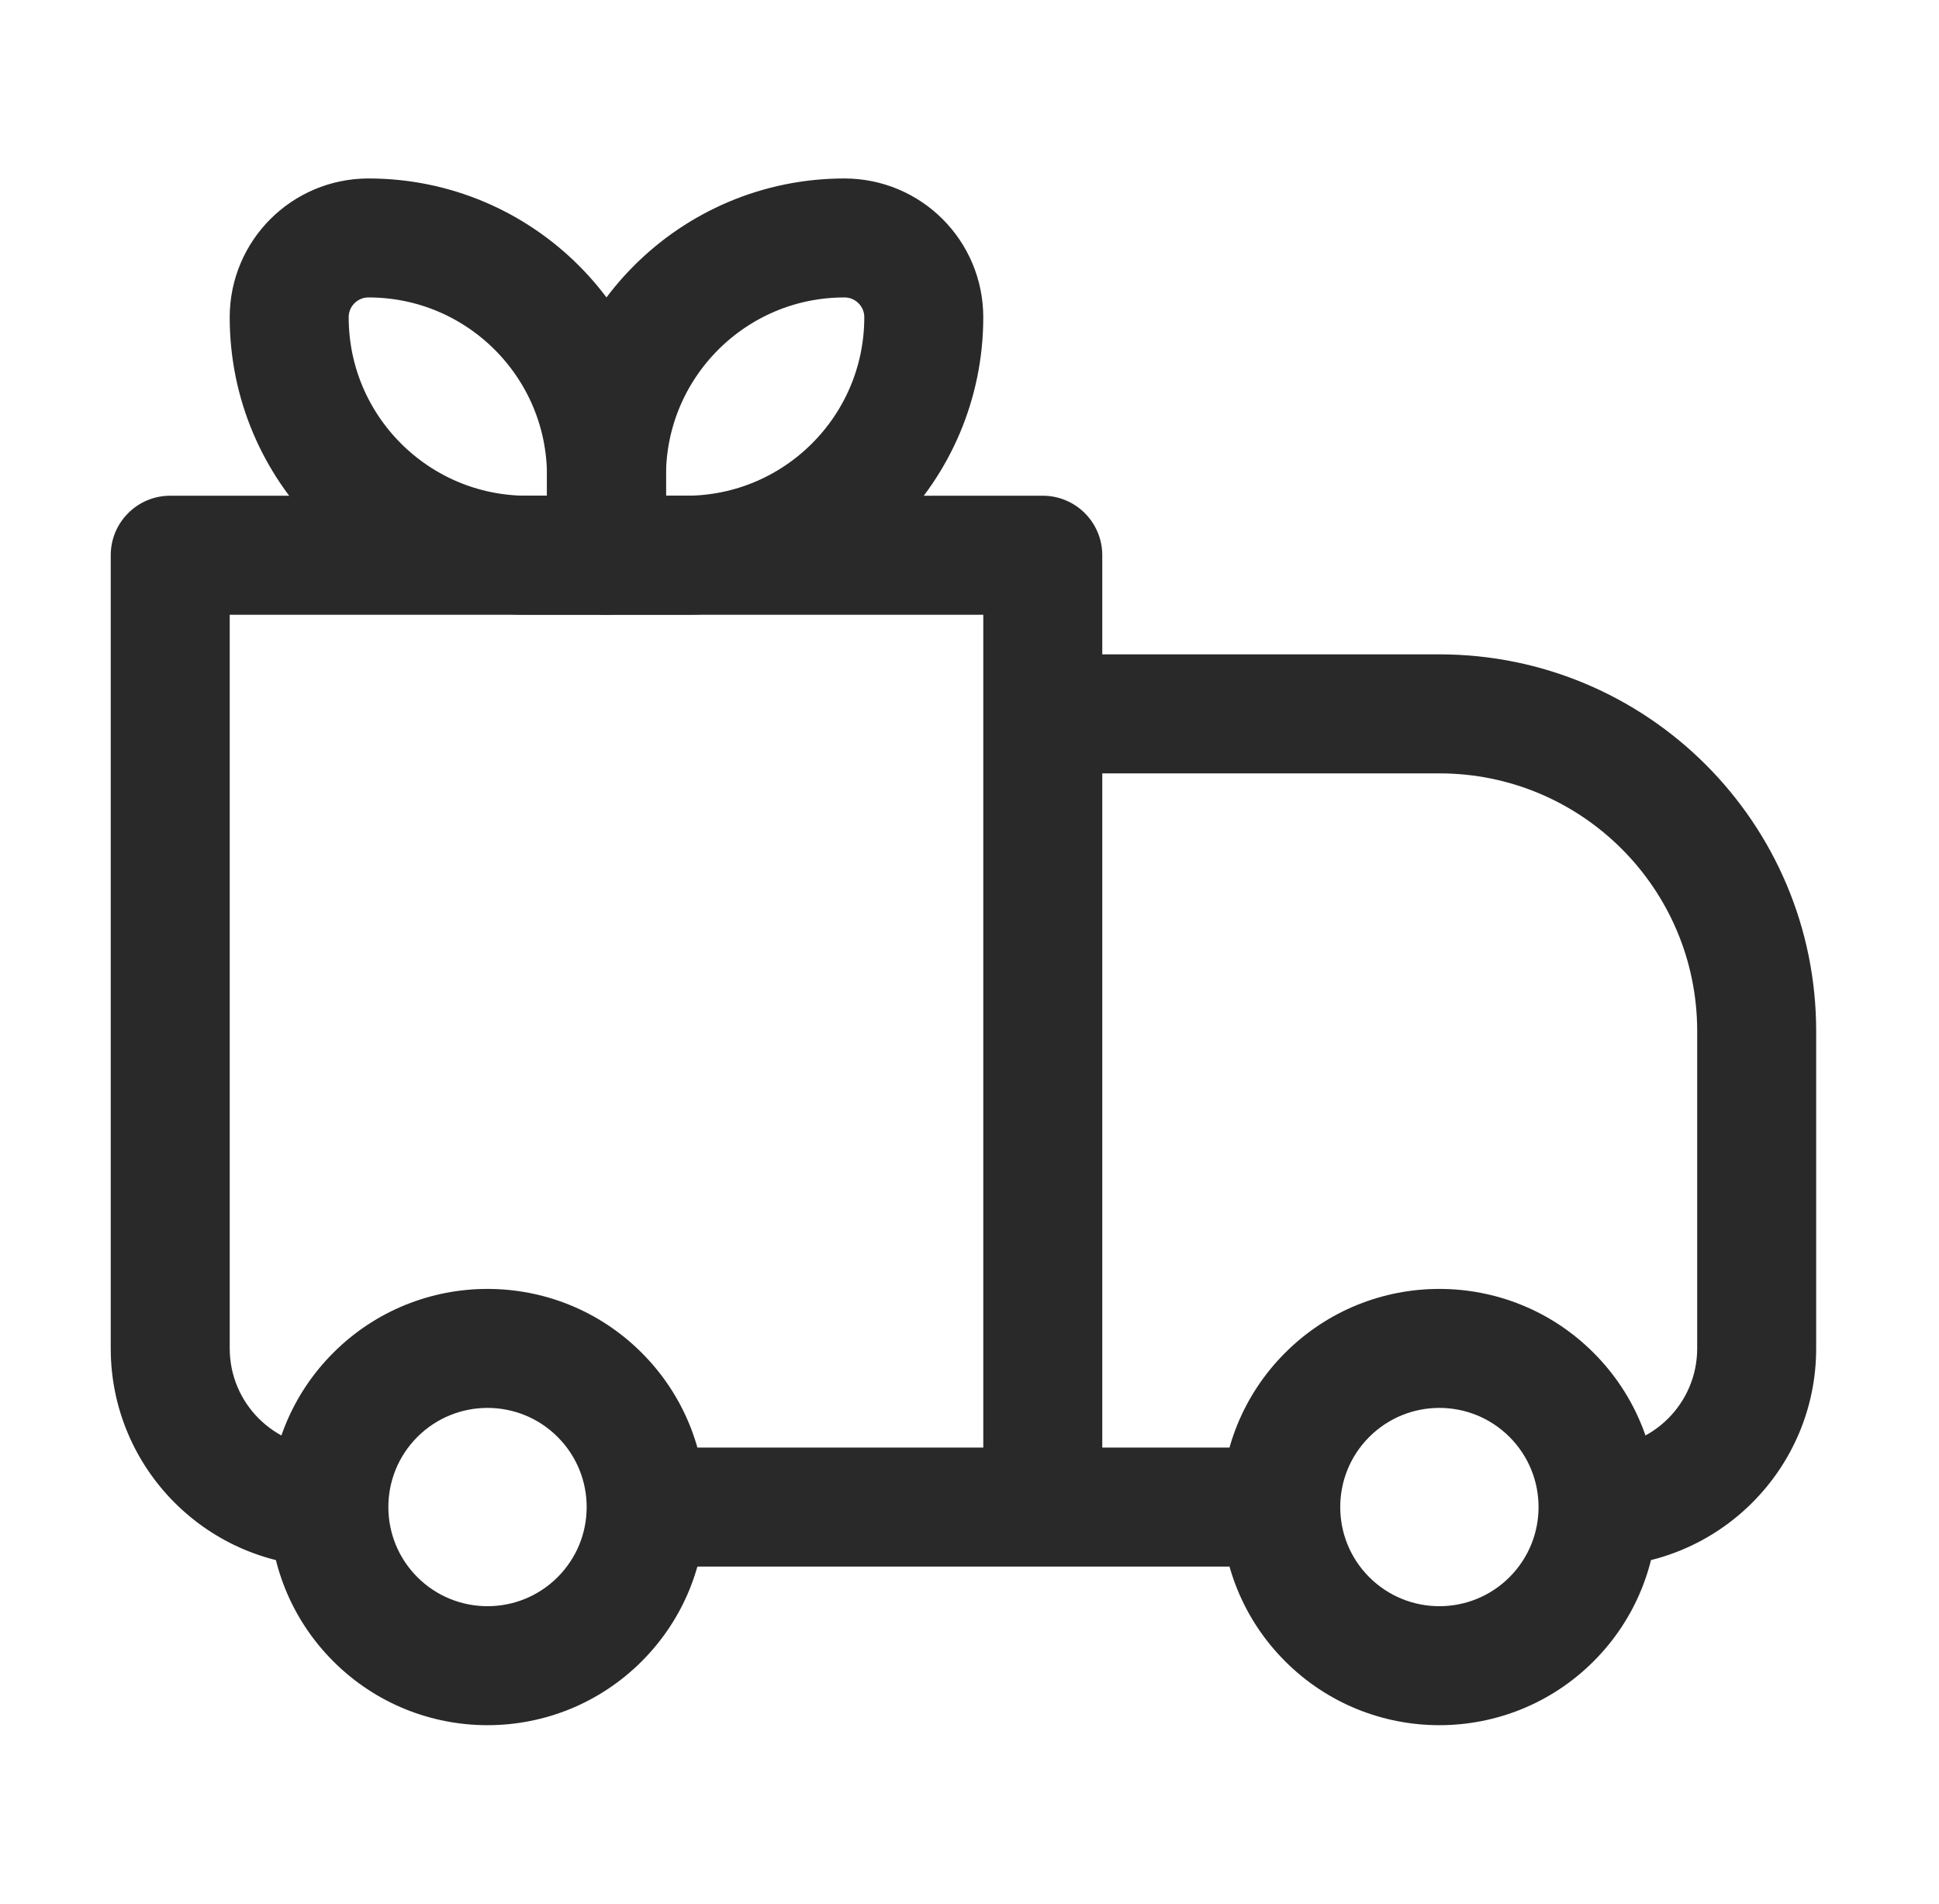
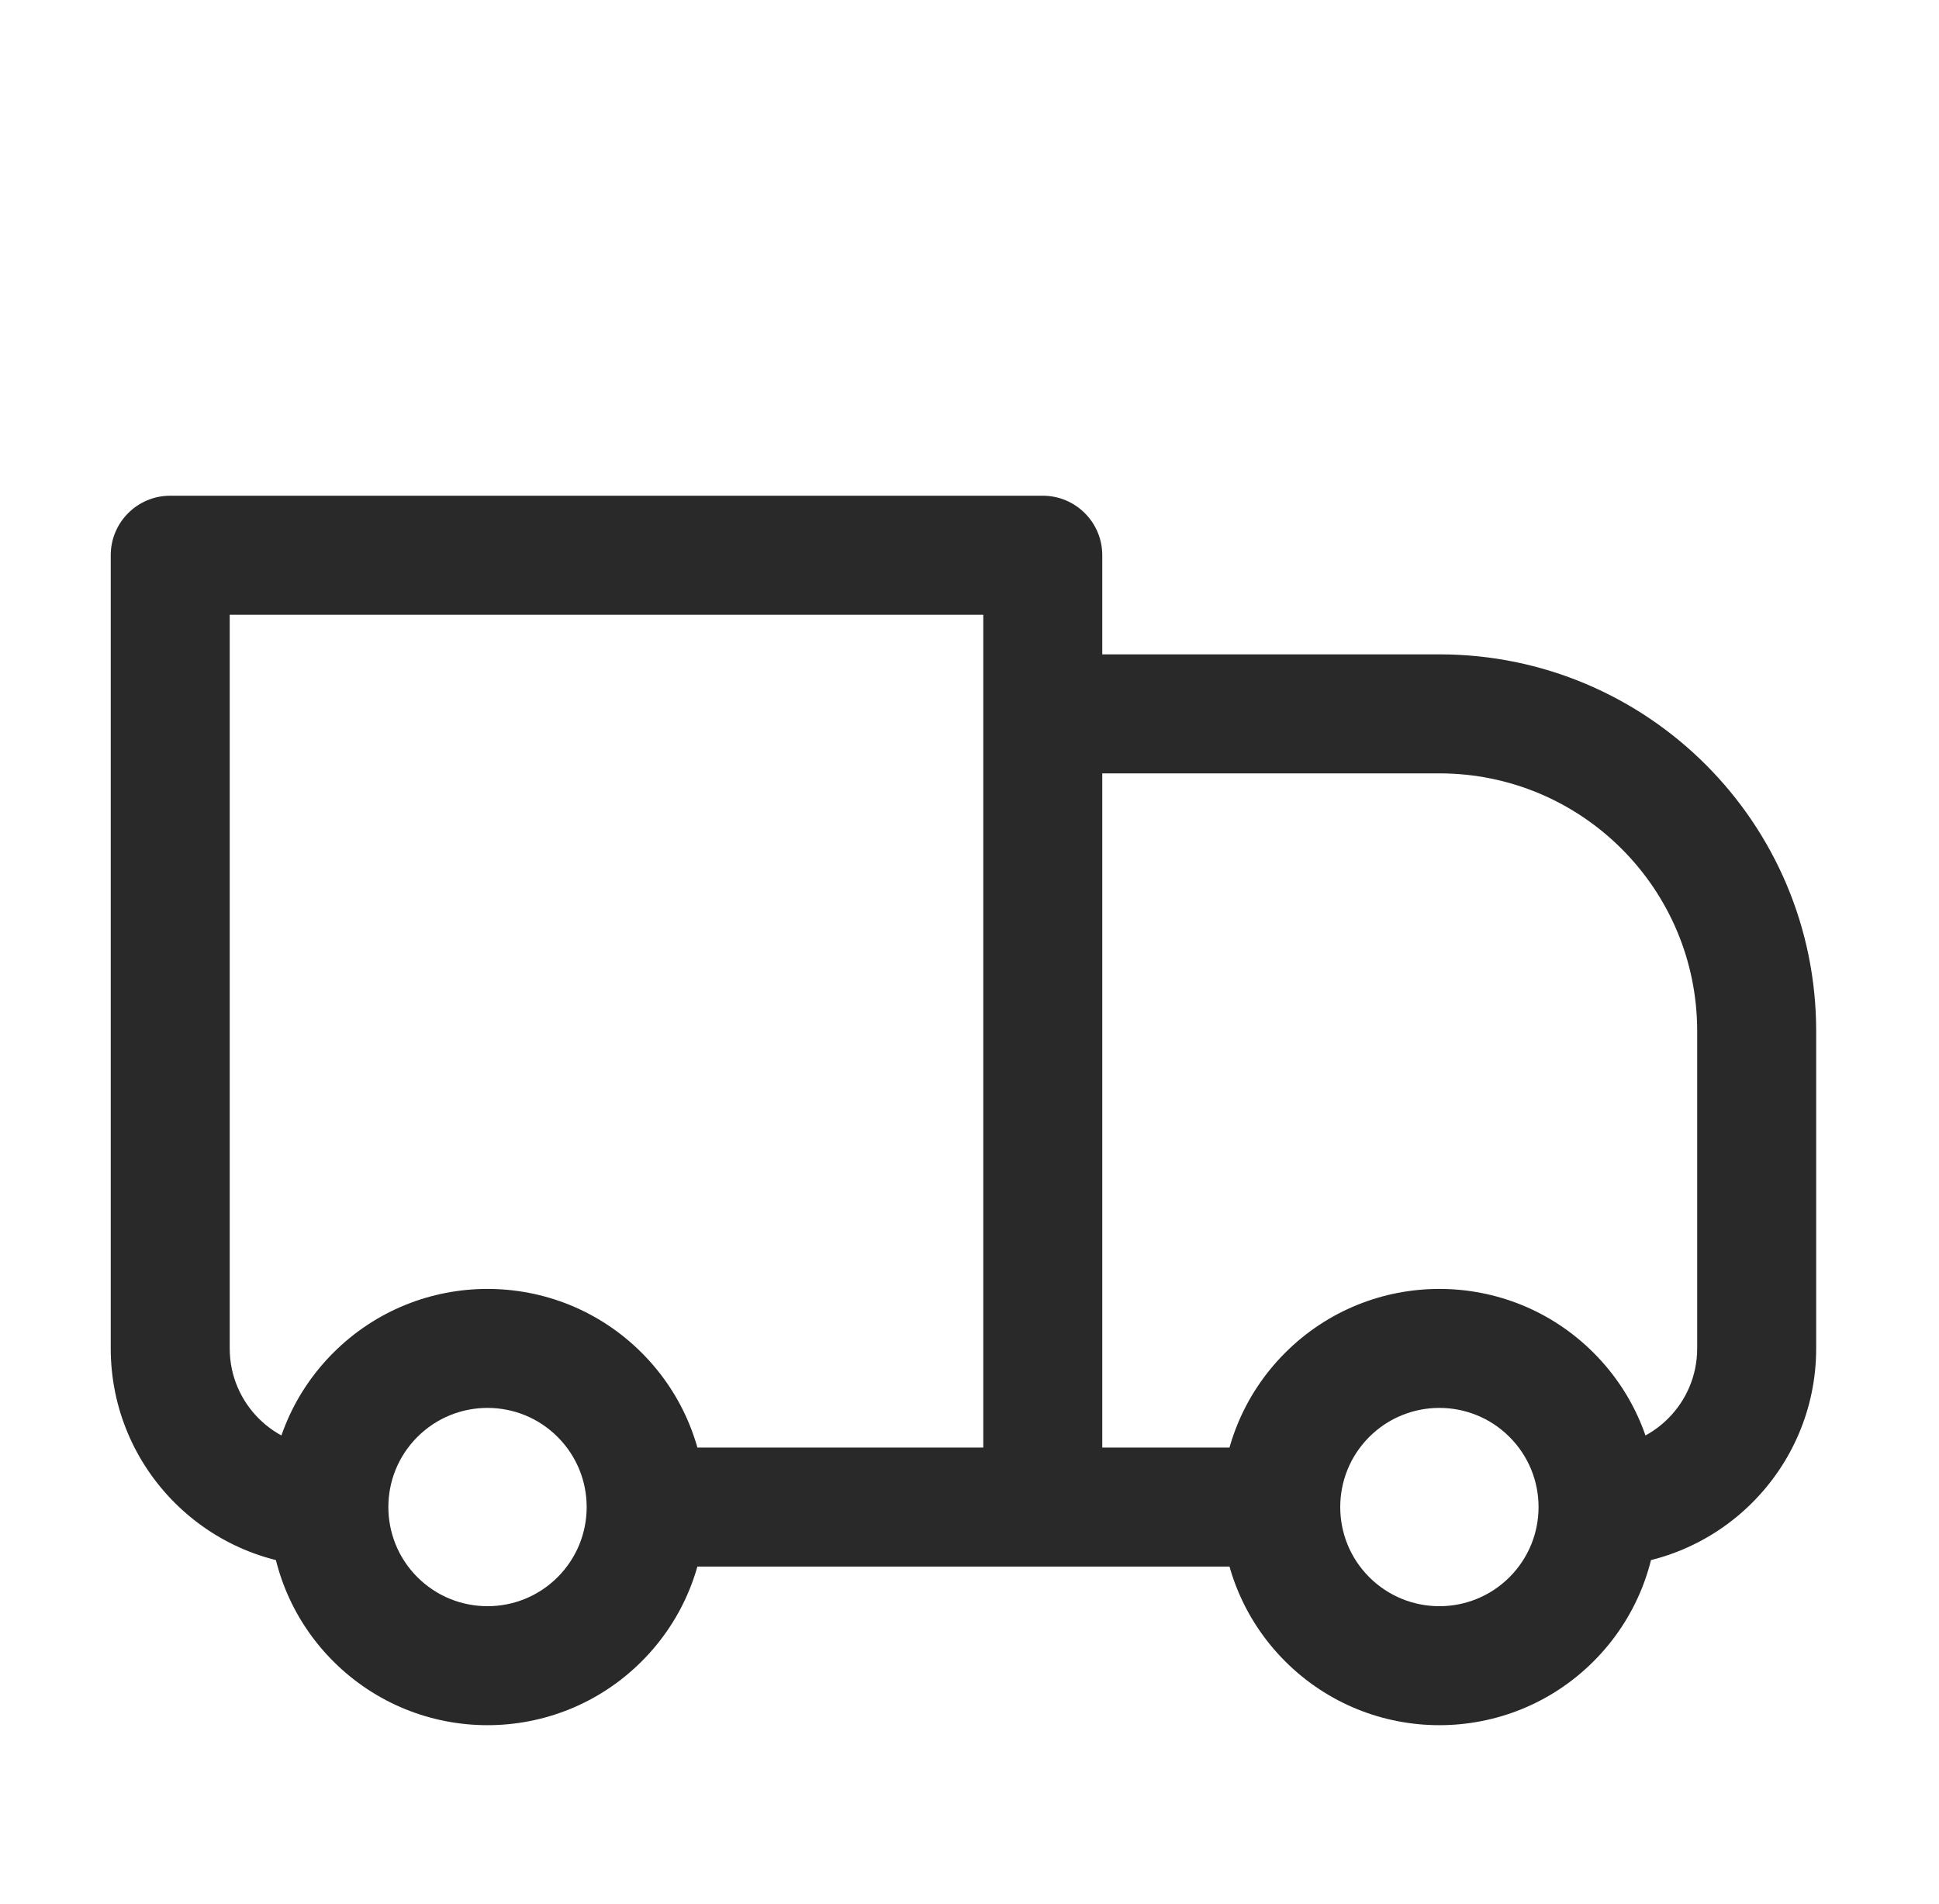
<svg xmlns="http://www.w3.org/2000/svg" width="55" height="54" viewBox="0 0 55 54" fill="none">
  <g id="Icon Frame">
    <path id="Vector" d="M4.828 15.75V14.062C3.896 14.062 3.141 14.818 3.141 15.75H4.828ZM29.578 15.75H31.266C31.266 14.818 30.51 14.062 29.578 14.062V15.75ZM29.578 20.25V18.562C29.131 18.562 28.701 18.74 28.385 19.057C28.068 19.373 27.891 19.802 27.891 20.25H29.578ZM4.828 17.438H29.578V14.062H4.828V17.438ZM27.891 15.75V42.75H31.266V15.75H27.891ZM6.516 38.25V15.75H3.141V38.25H6.516ZM29.578 21.938H40.828V18.562H29.578V21.938ZM48.141 29.25V38.25H51.516V29.25H48.141ZM31.266 42.75L31.266 20.25H27.891L27.891 42.75L31.266 42.75ZM42.817 44.739C41.718 45.837 39.938 45.837 38.839 44.739L36.453 47.125C38.869 49.542 42.787 49.542 45.203 47.125L42.817 44.739ZM38.839 40.761C39.938 39.663 41.718 39.663 42.817 40.761L45.203 38.375C42.787 35.958 38.869 35.958 36.453 38.375L38.839 40.761ZM15.817 44.739C14.719 45.837 12.938 45.837 11.839 44.739L9.453 47.125C11.869 49.542 15.787 49.542 18.203 47.125L15.817 44.739ZM11.839 40.761C12.938 39.663 14.719 39.663 15.817 40.761L18.203 38.375C15.787 35.958 11.869 35.958 9.453 38.375L11.839 40.761ZM42.817 40.761C43.366 41.311 43.641 42.028 43.641 42.75H47.016C47.016 41.169 46.411 39.583 45.203 38.375L42.817 40.761ZM43.641 42.75C43.641 43.472 43.366 44.189 42.817 44.739L45.203 47.125C46.411 45.917 47.016 44.331 47.016 42.75H43.641ZM36.328 41.062H29.578V44.438H36.328V41.062ZM38.839 44.739C38.29 44.189 38.016 43.472 38.016 42.75H34.641C34.641 44.331 35.245 45.917 36.453 47.125L38.839 44.739ZM38.016 42.75C38.016 42.028 38.29 41.311 38.839 40.761L36.453 38.375C35.245 39.583 34.641 41.169 34.641 42.75H38.016ZM11.839 44.739C11.29 44.189 11.016 43.472 11.016 42.75H7.641C7.641 44.331 8.245 45.917 9.453 47.125L11.839 44.739ZM11.016 42.75C11.016 42.028 11.29 41.311 11.839 40.761L9.453 38.375C8.245 39.583 7.641 41.169 7.641 42.75H11.016ZM29.578 41.062H18.328V44.438H29.578V41.062ZM15.817 40.761C16.366 41.311 16.641 42.028 16.641 42.75H20.016C20.016 41.169 19.411 39.583 18.203 38.375L15.817 40.761ZM16.641 42.75C16.641 43.472 16.366 44.189 15.817 44.739L18.203 47.125C19.411 45.917 20.016 44.331 20.016 42.75H16.641ZM48.141 38.25C48.141 39.803 46.881 41.062 45.328 41.062V44.438C48.745 44.438 51.516 41.667 51.516 38.25H48.141ZM40.828 21.938C44.867 21.938 48.141 25.211 48.141 29.25H51.516C51.516 23.348 46.731 18.562 40.828 18.562V21.938ZM3.141 38.25C3.141 41.667 5.911 44.438 9.328 44.438V41.062C7.775 41.062 6.516 39.803 6.516 38.25H3.141Z" fill="#292929" />
-     <path id="Rectangle 8" d="M8.203 9C8.203 7.757 9.21 6.75 10.453 6.75V6.75C14.181 6.75 17.203 9.772 17.203 13.5V15.75H14.953C11.225 15.75 8.203 12.728 8.203 9V9Z" stroke="#292929" stroke-width="3.375" stroke-linejoin="round" />
-     <path id="Rectangle 9" d="M26.203 9C26.203 7.757 25.196 6.75 23.953 6.75V6.75C20.225 6.75 17.203 9.772 17.203 13.5V15.75H19.453C23.181 15.75 26.203 12.728 26.203 9V9Z" stroke="#292929" stroke-width="3.375" stroke-linejoin="round" />
  </g>
</svg>